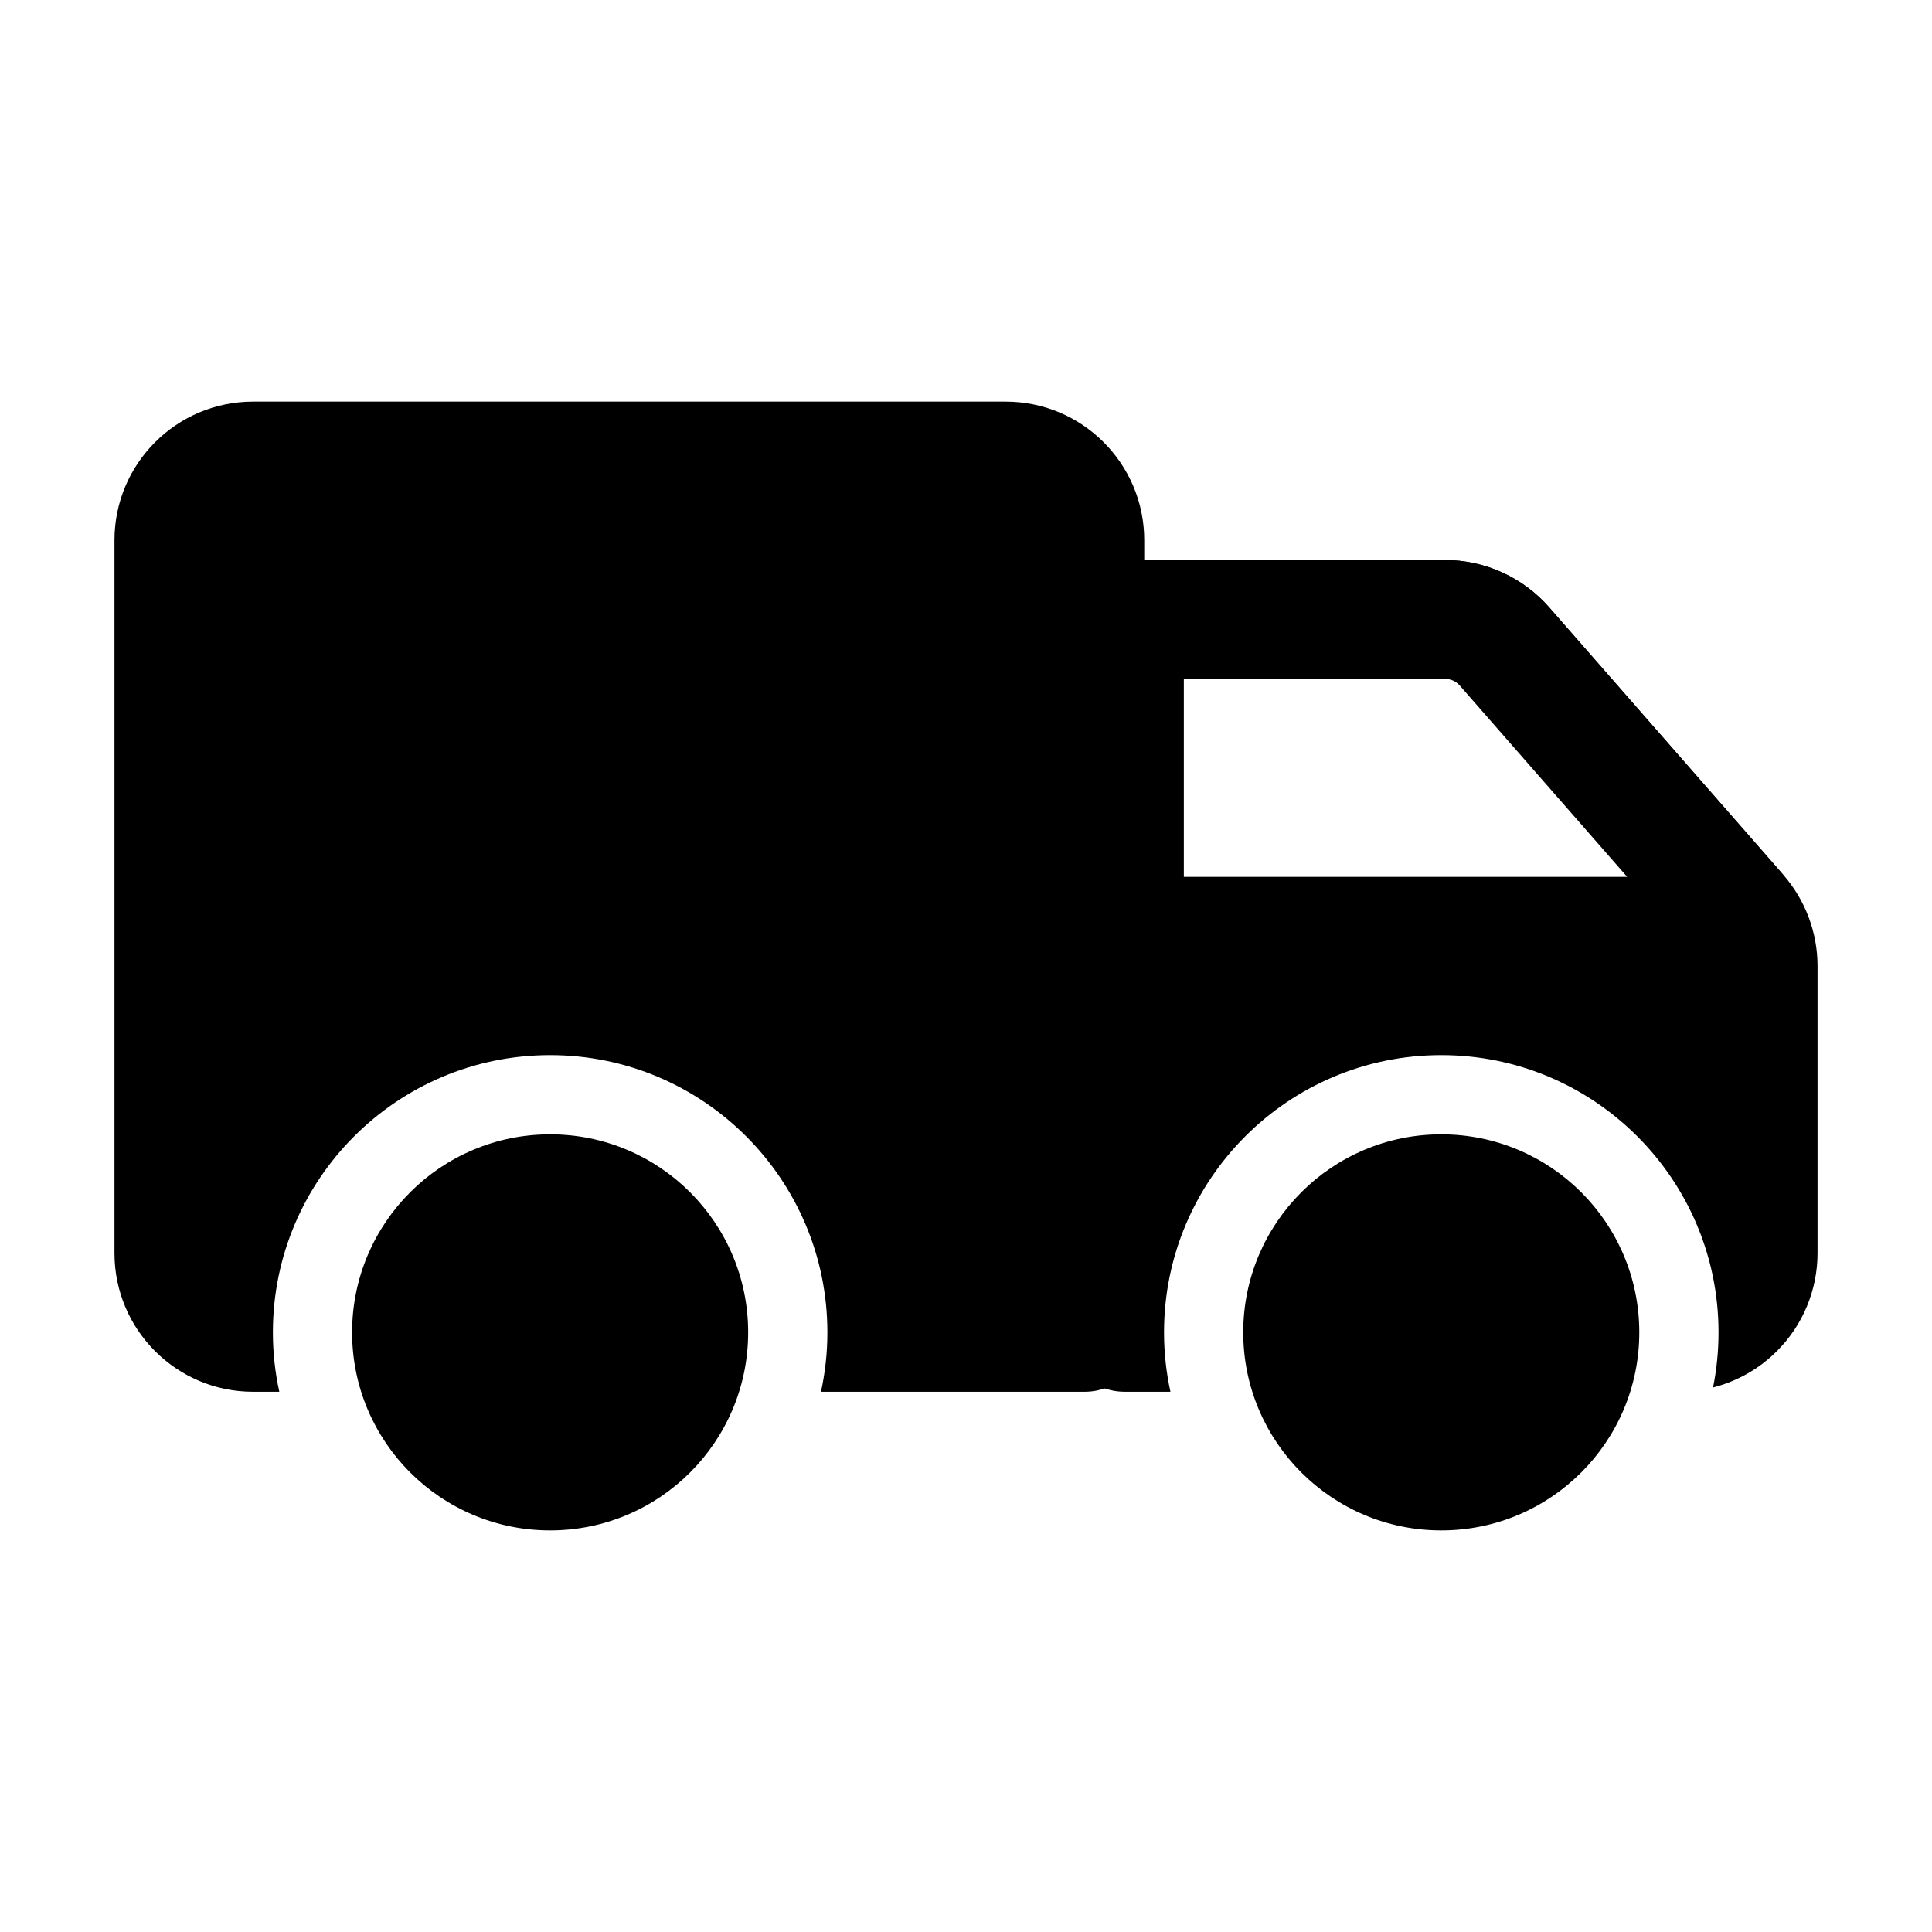
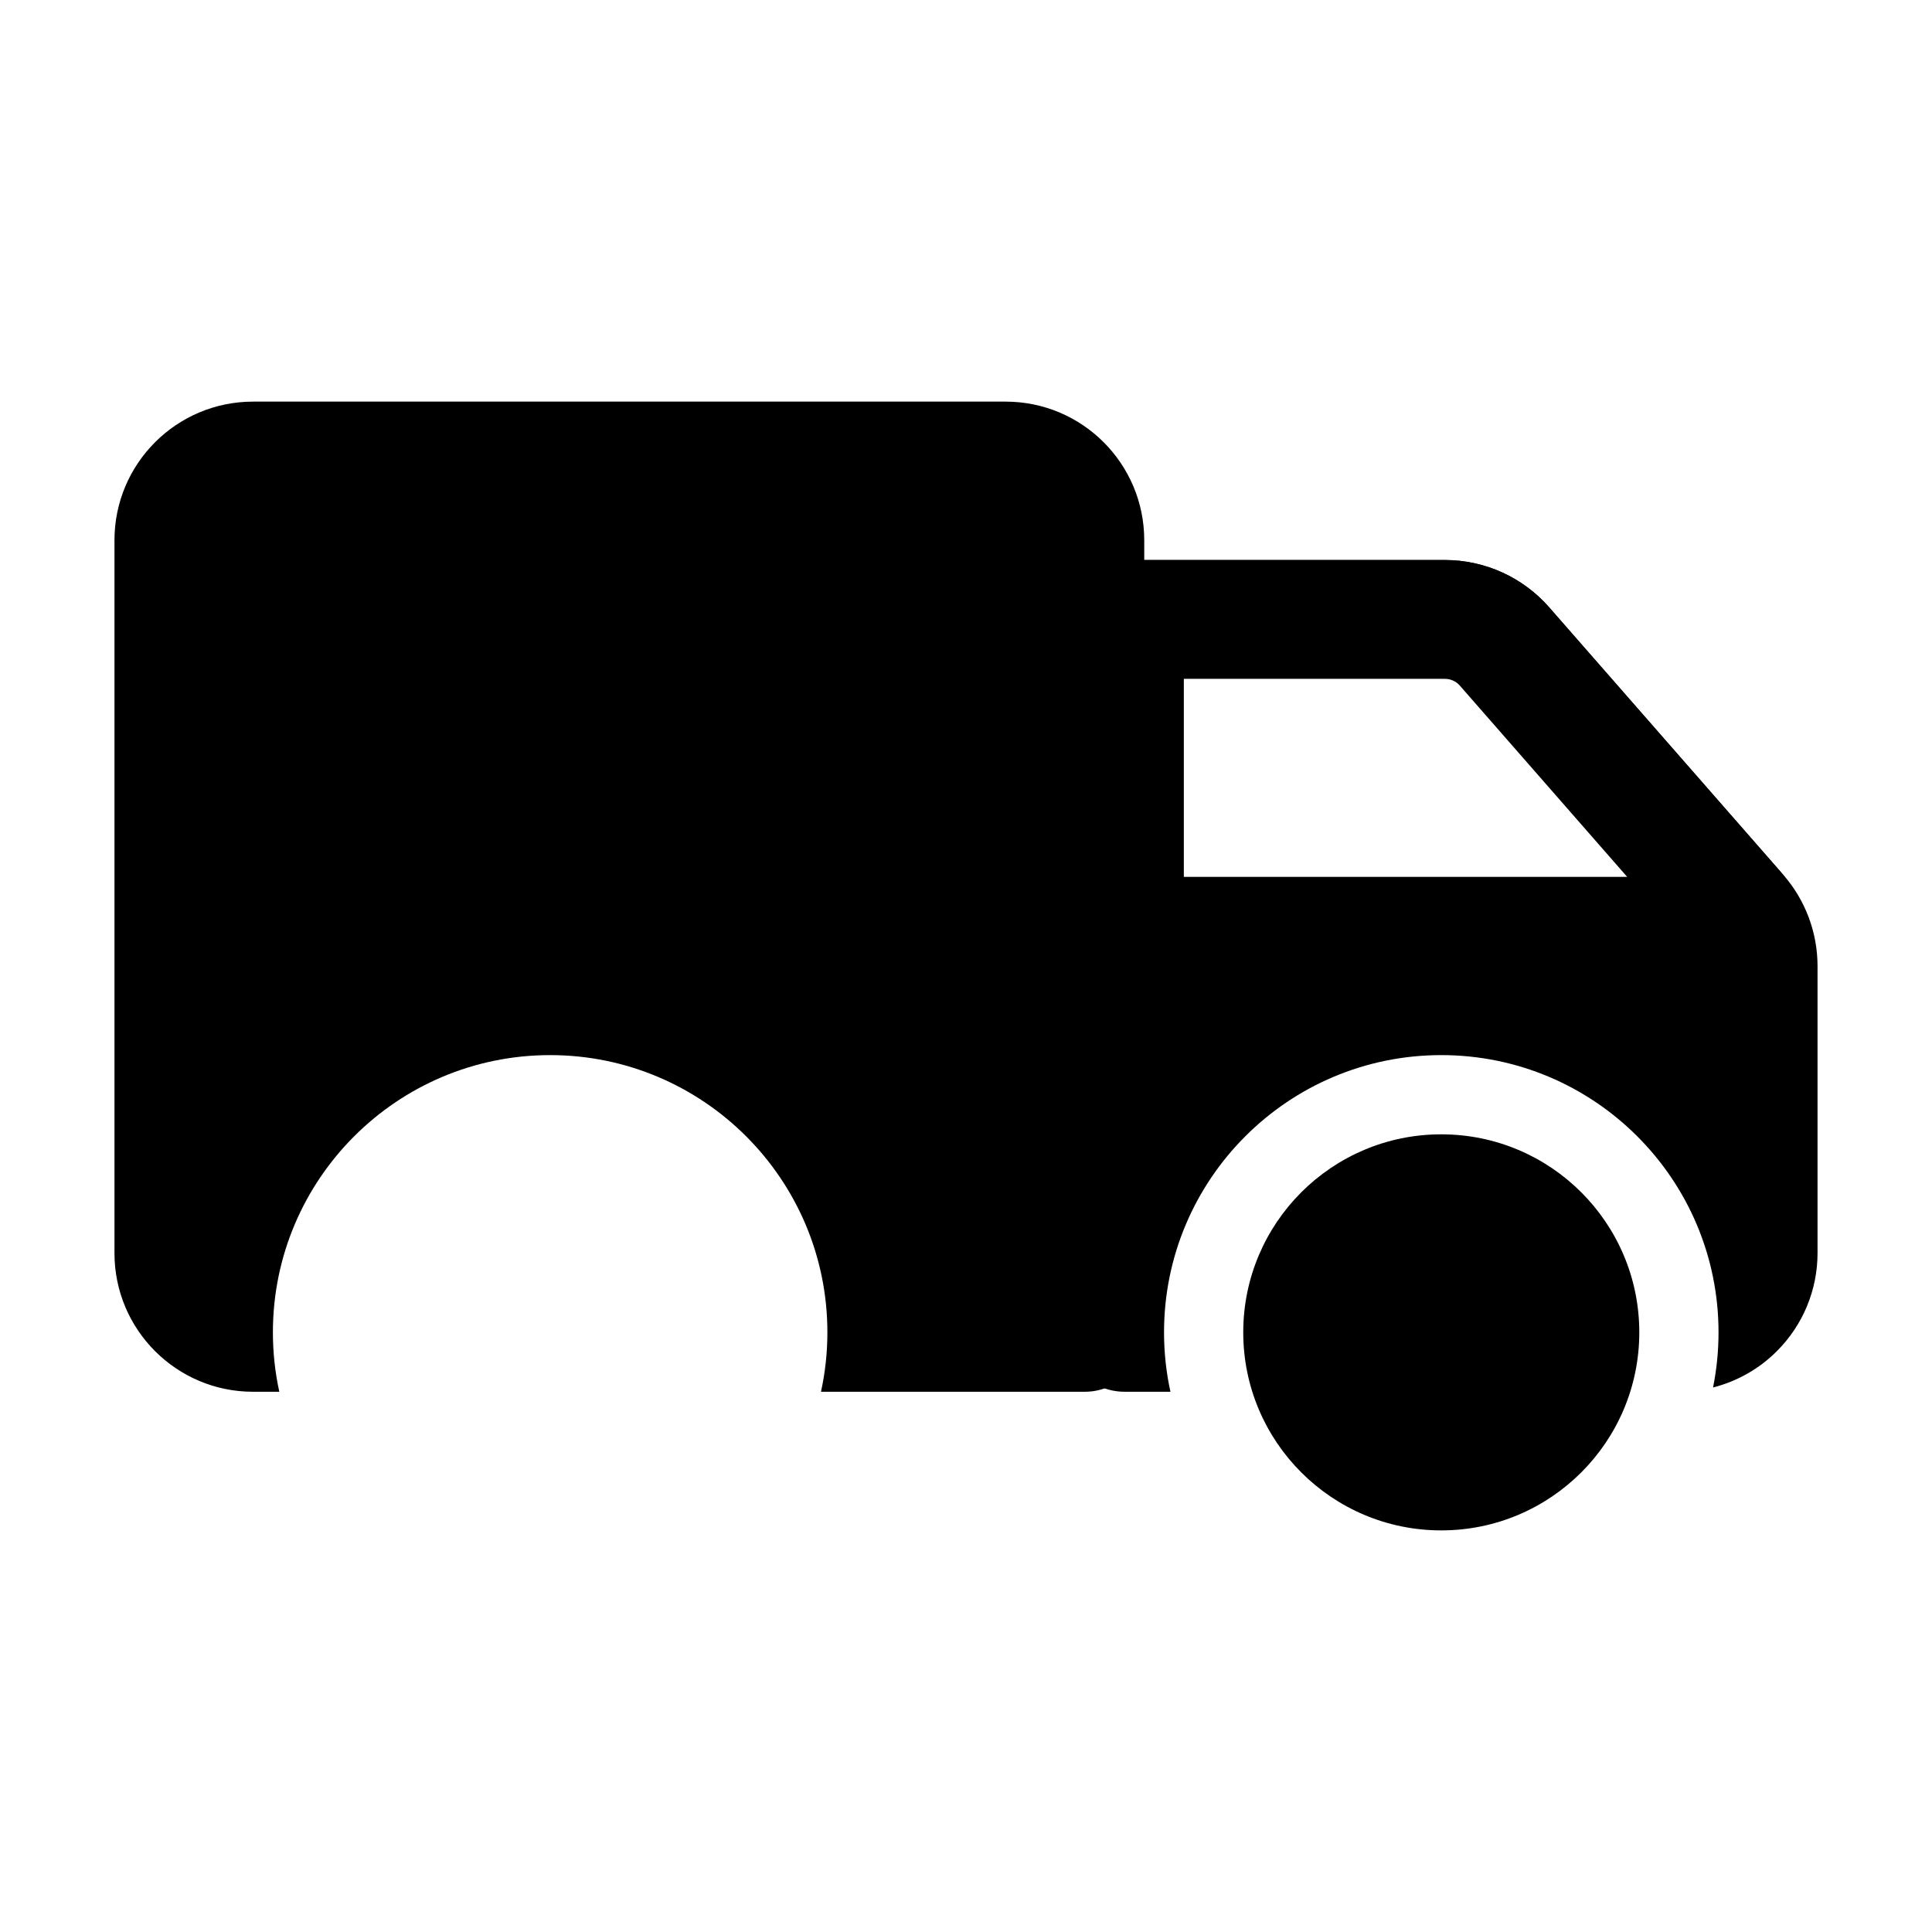
<svg xmlns="http://www.w3.org/2000/svg" fill="#000000" width="800px" height="800px" version="1.1" viewBox="144 144 512 512">
  <g fill-rule="evenodd">
    <path d="m600.66 407.87c7.828 0 14.926-4.578 18.156-11.691 3.234-7.137 2.016-15.492-3.148-21.391l-61.109-69.82c-6.969-7.977-17.047-12.555-27.648-12.555h-84.934c-8.691 0-15.742 7.055-15.742 15.742v83.969c0 8.691 7.055 15.742 15.742 15.742h158.68zm-25.441-31.488h-117.49v-52.48h69.191c1.512 0 2.961 0.652 3.945 1.785z" />
    <path d="m578.43 497.09c0 28.984-23.496 52.48-52.48 52.48-28.98 0-52.477-23.496-52.477-52.48 0-28.984 23.496-52.48 52.477-52.48 28.984 0 52.48 23.496 52.48 52.48" />
-     <path d="m342.27 497.09c0 28.984-23.496 52.48-52.48 52.48-28.984 0-52.48-23.496-52.48-52.48 0-28.984 23.496-52.48 52.48-52.48 28.984 0 52.48 23.496 52.48 52.48" />
    <path d="m218.02 512.83c-1.113-5.059-1.699-10.348-1.699-15.742 0-40.559 32.914-73.473 73.473-73.473 40.559 0 73.473 32.914 73.473 73.473 0 5.394-0.586 10.684-1.699 15.742h69.926c8.691 0 15.742-7.055 15.742-15.742v-209.92c0-20.301-16.457-36.734-36.734-36.734h-199.43c-20.277 0-36.734 16.438-36.734 36.734v188.93c0 20.301 16.457 36.734 36.734 36.734h6.949z" />
    <path d="m454.18 512.83c-1.113-5.059-1.699-10.348-1.699-15.742 0-40.559 32.914-73.473 73.473-73.473s73.473 32.914 73.473 73.473c0 4.996-0.504 9.887-1.449 14.609 6.34-1.617 12.219-4.914 16.918-9.637 6.906-6.887 10.77-16.227 10.77-25.969v-76.074c0-8.902-3.234-17.508-9.09-24.203l-62.012-70.848c-6.969-7.977-17.047-12.555-27.648-12.555h-84.934c-8.691 0-15.742 7.055-15.742 15.742v188.93c0 8.691 7.055 15.742 15.742 15.742h12.195zm146.48-120.7c1.66 0 3.148-0.965 3.82-2.457 0.691-1.512 0.418-3.273-0.652-4.512-13.77-15.723-47.168-53.906-61.109-69.82-3.988-4.578-9.742-7.18-15.809-7.18h-84.934v83.969z" />
  </g>
</svg>